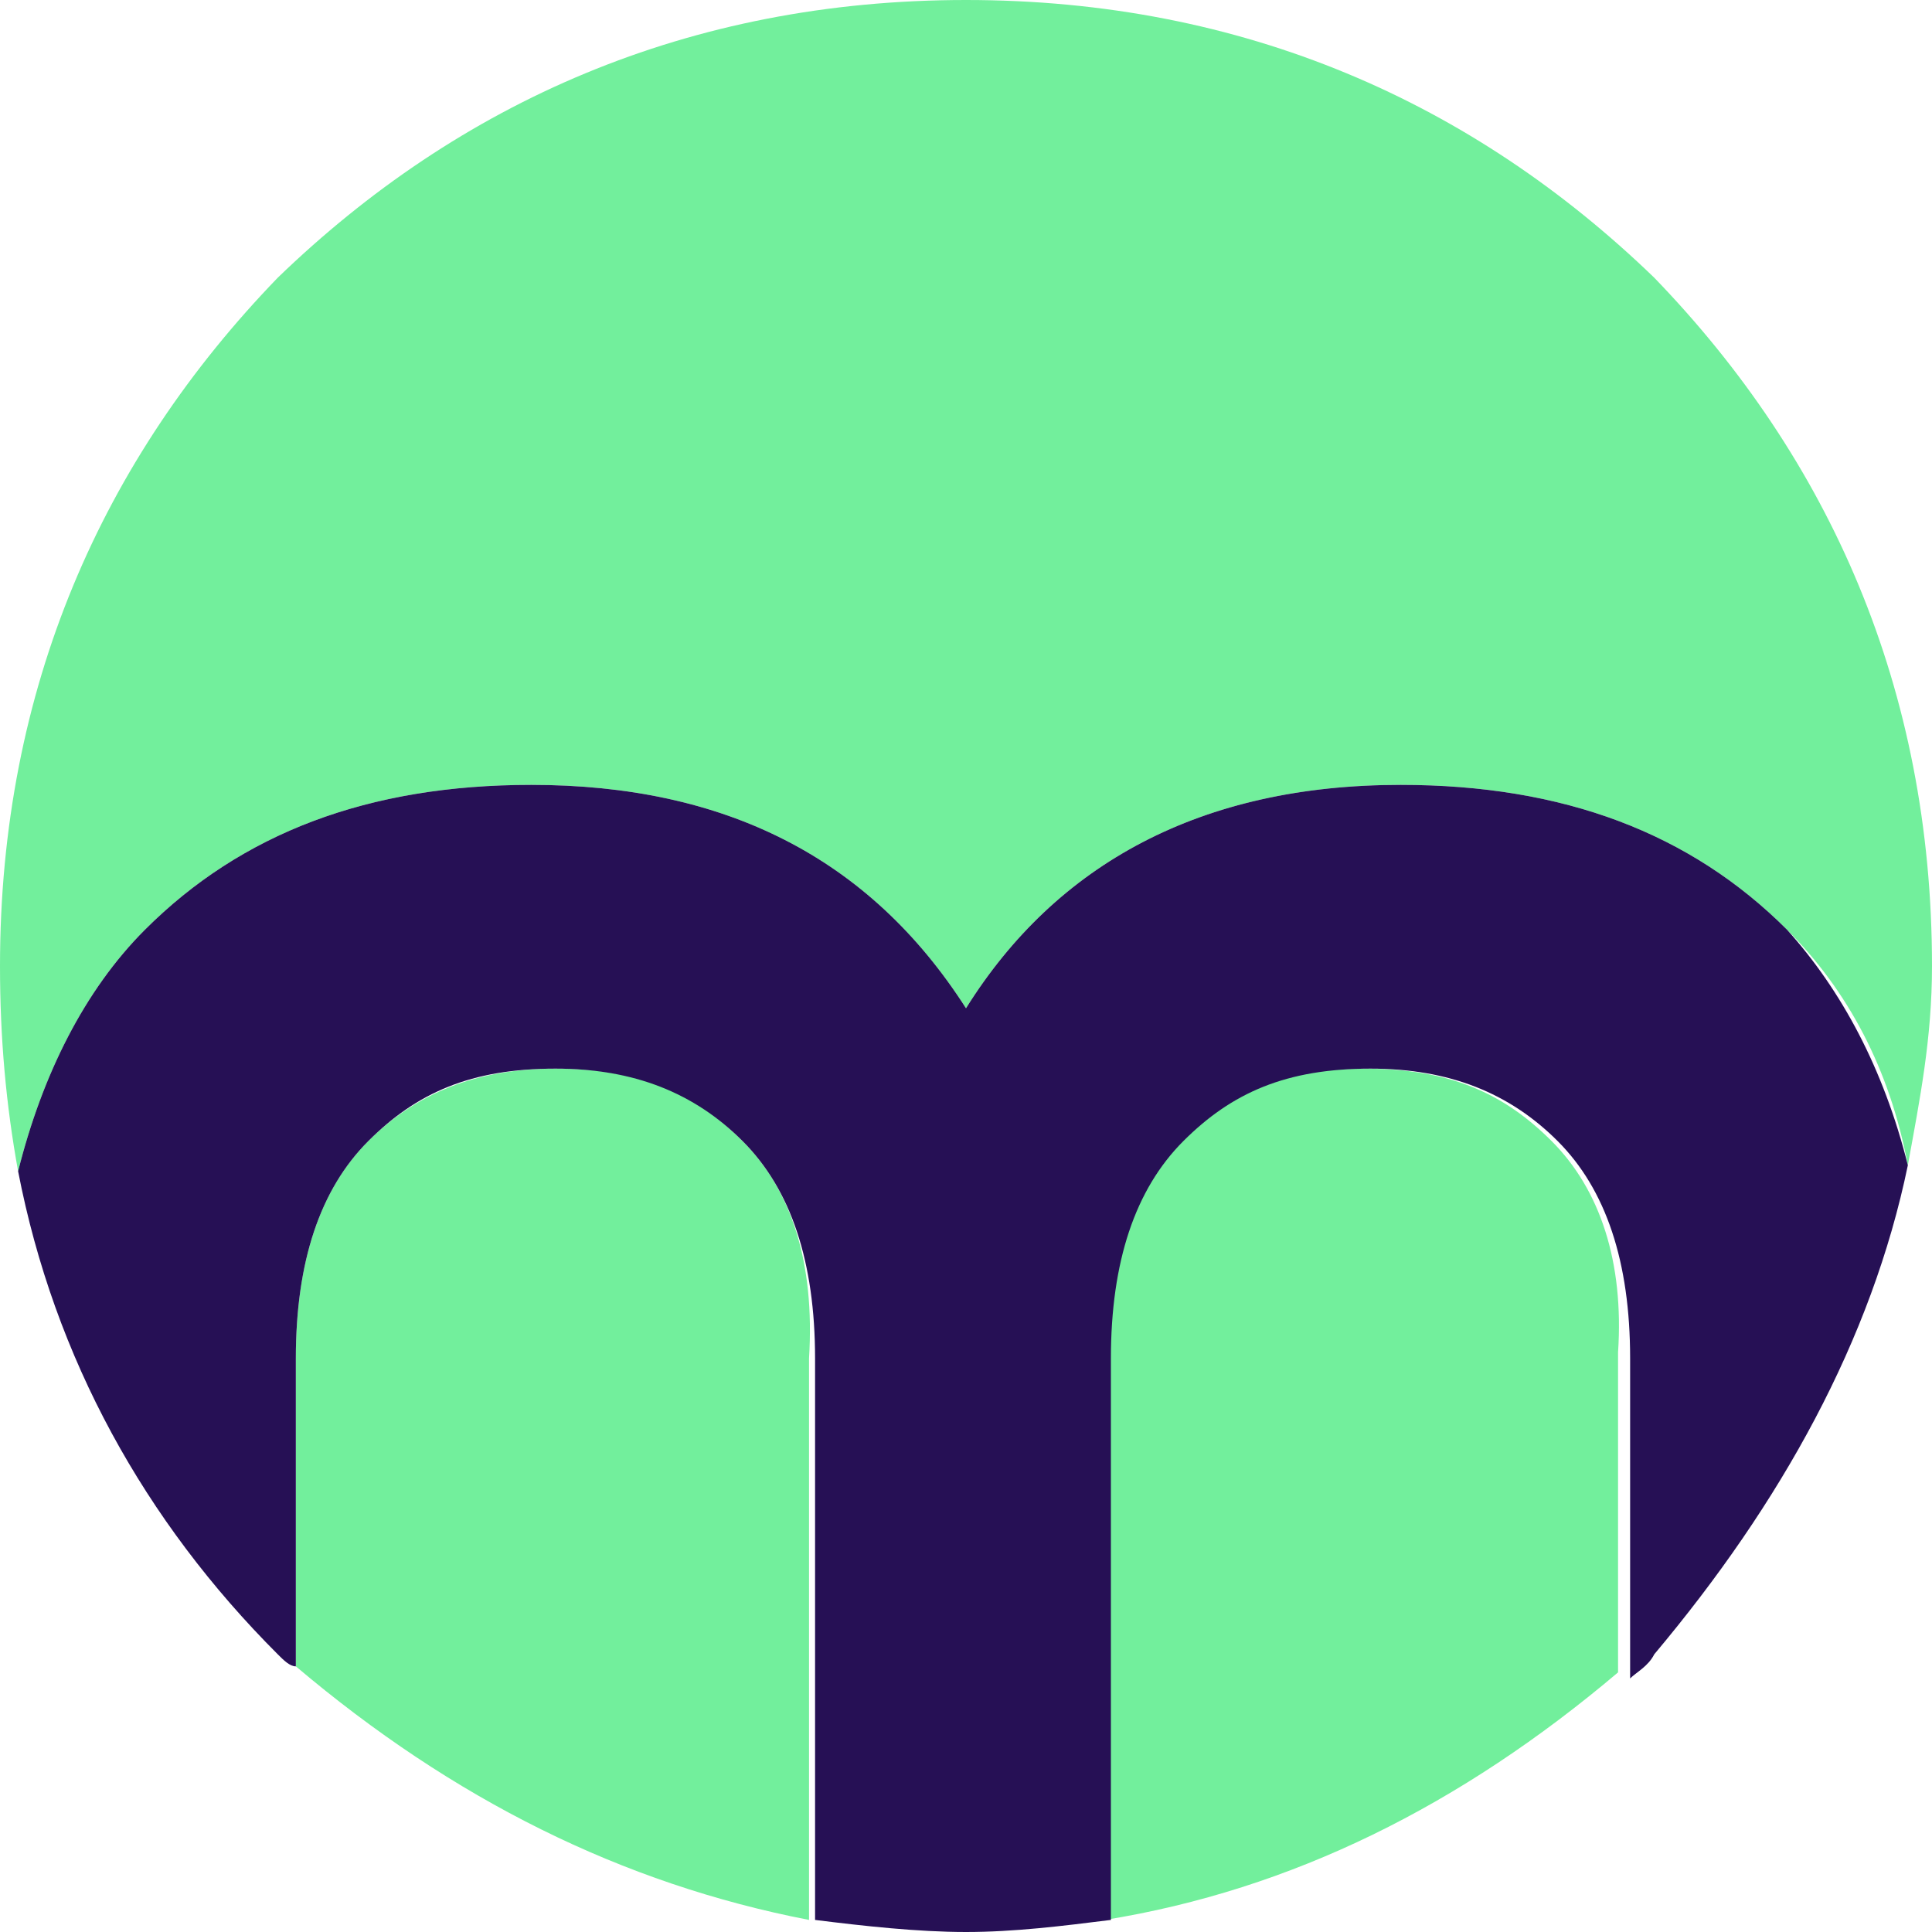
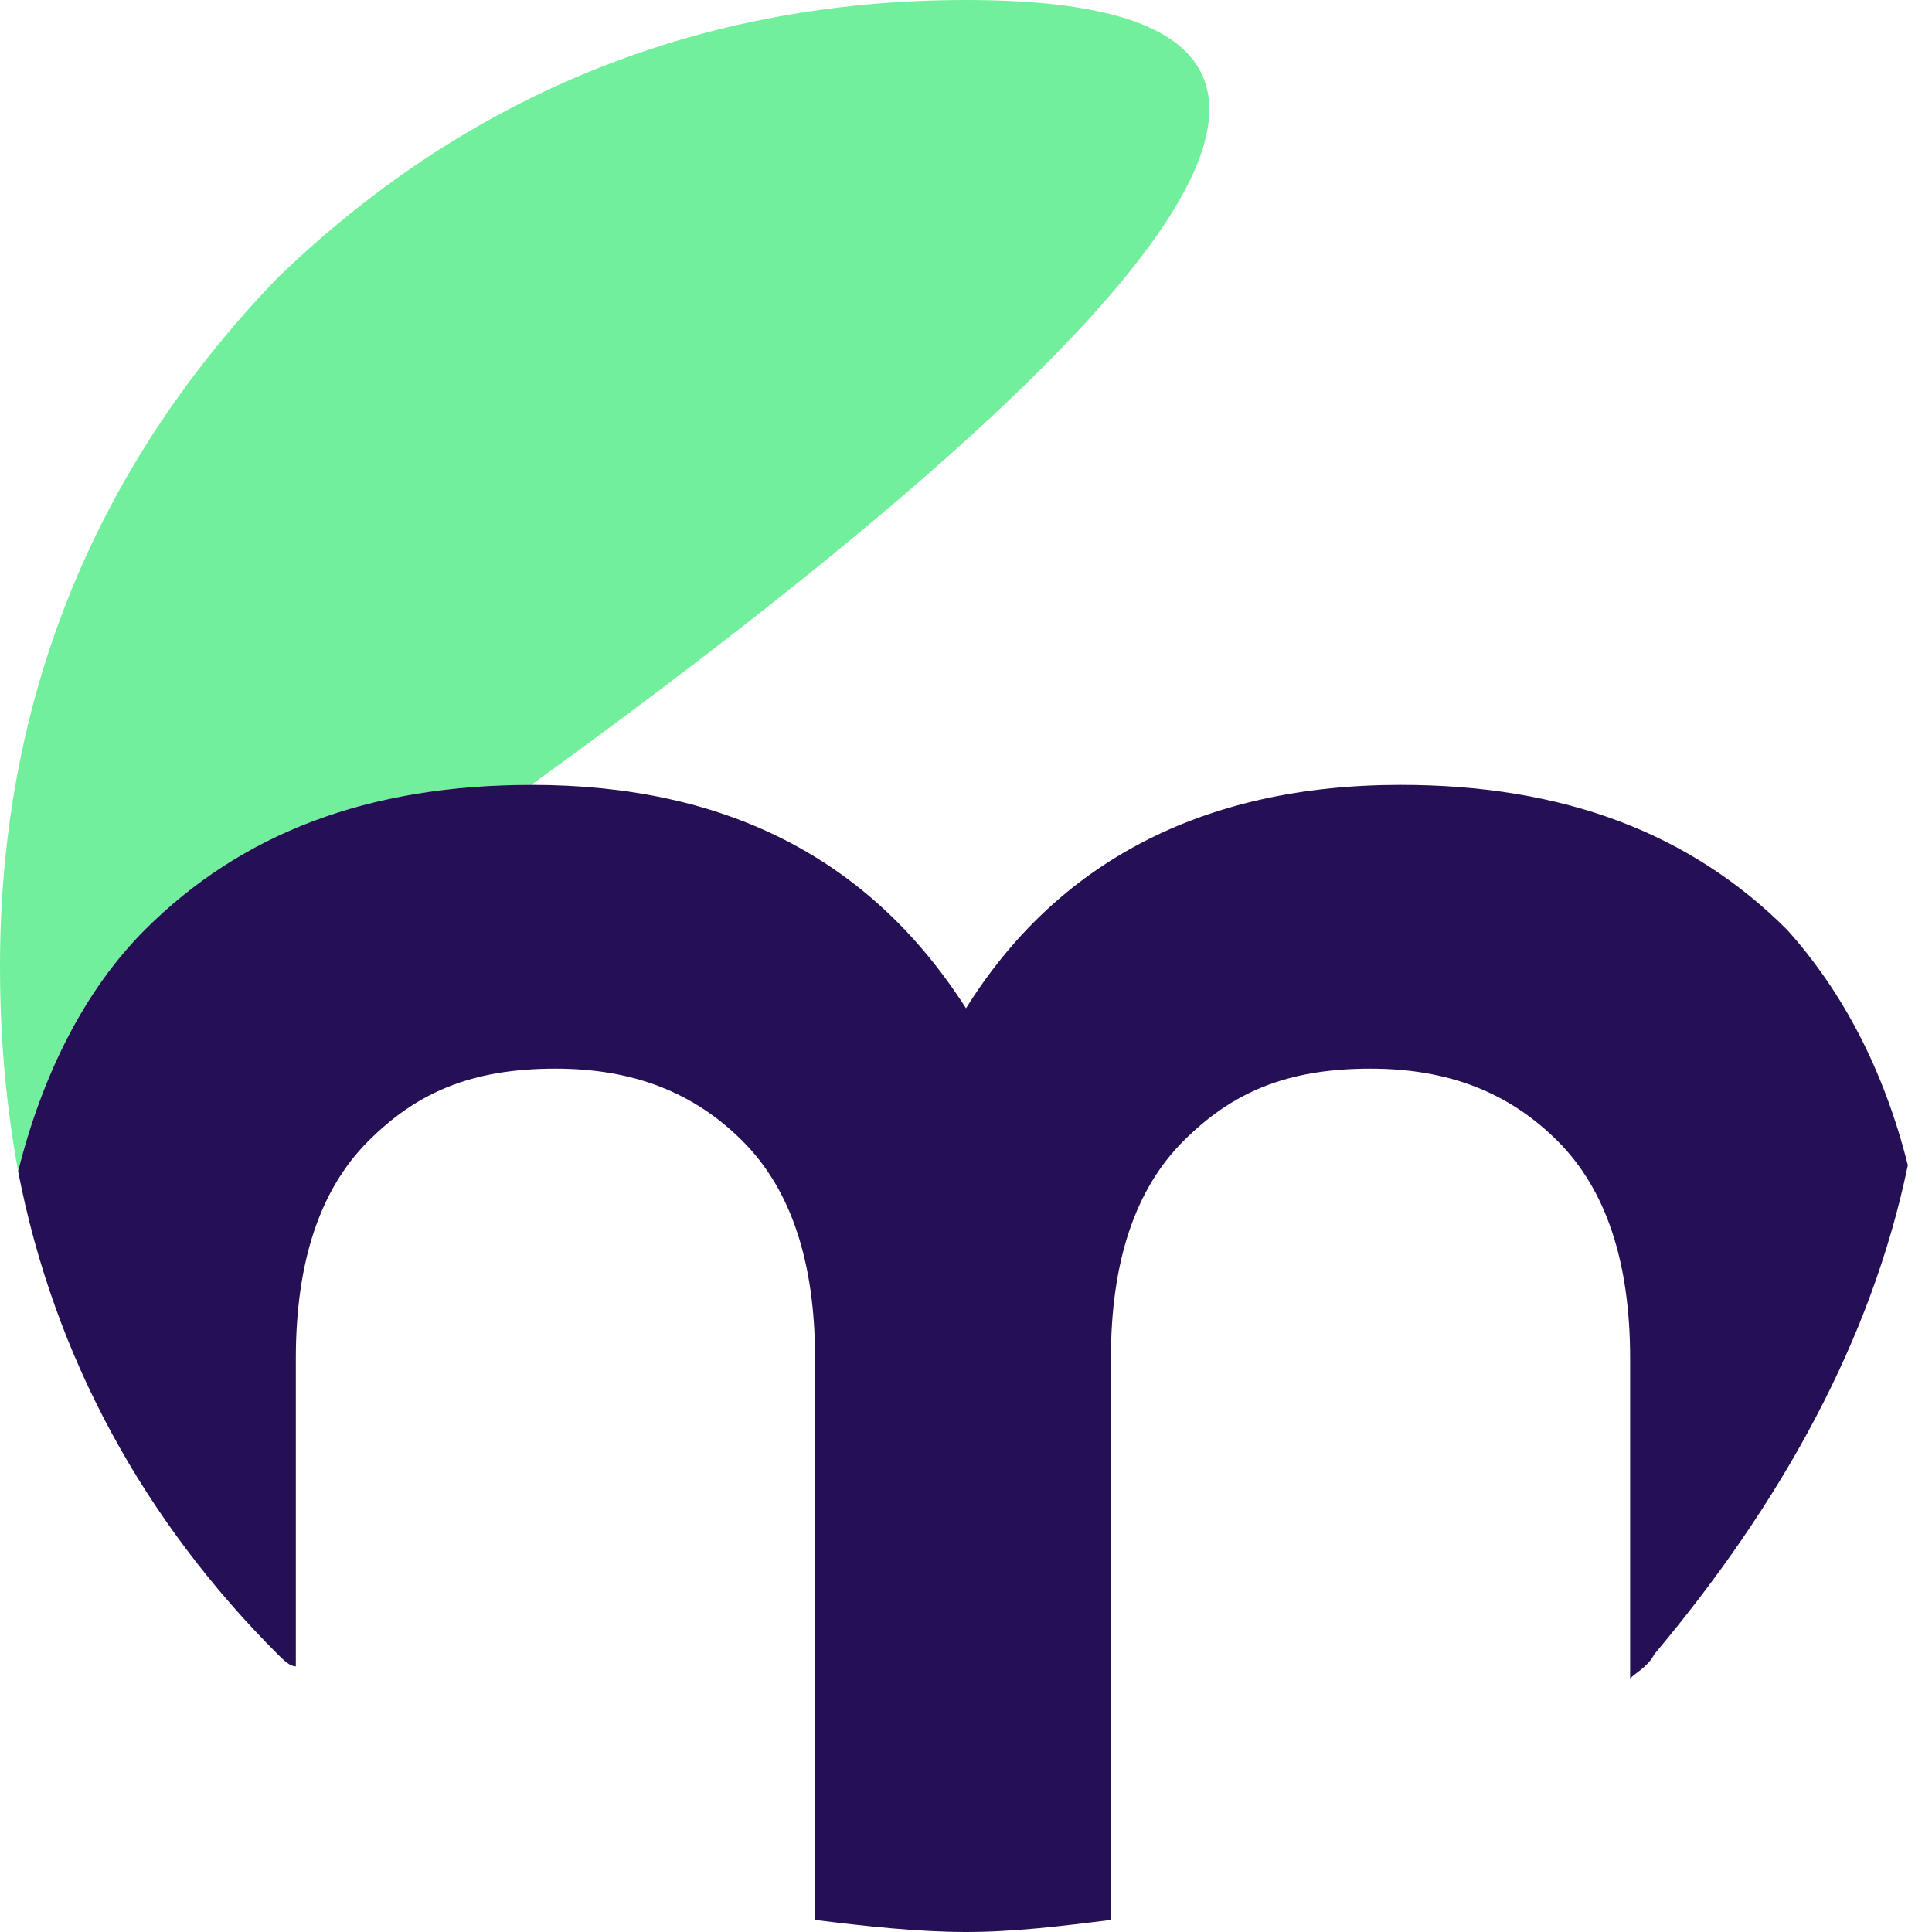
<svg xmlns="http://www.w3.org/2000/svg" version="1.1" id="Layer_1" x="0" y="0" viewBox="0 0 32 32" style="enable-background:new 0 0 32 32" xml:space="preserve">
  <style>.st0{fill:#72ef9c}</style>
-   <path class="st0" d="M8.8 13c3.2 0 5.6 1.2 7.2 3.7 1.5-2.4 3.9-3.7 7.2-3.7 2.7 0 4.8.8 6.4 2.4 1 1 1.7 2.3 2 3.9.2-1.1.4-2.1.4-3.3 0-4.6-1.7-8.4-4.6-11.4C24.4 1.7 20.6 0 16 0 11.4 0 7.6 1.7 4.6 4.6 1.7 7.6 0 11.4 0 16c0 1.2.1 2.3.3 3.4.4-1.6 1.1-3 2.1-4C4 13.8 6.1 13 8.8 13z" />
-   <path class="st0" d="M25.7 18.9c-.8-.8-1.7-1.2-3.1-1.2-1.3 0-2.3.4-3.1 1.2-.8.8-1.2 2-1.2 3.6v9.3c3.1-.5 5.9-1.9 8.5-4.1v-5.3c.1-1.5-.3-2.7-1.1-3.5zm-13.4 0c-.8-.8-1.7-1.2-3.1-1.2-1.3 0-2.3.4-3.1 1.2-.8.8-1.2 2-1.2 3.6v5.1c2.6 2.2 5.4 3.6 8.5 4.2v-9.3c.1-1.6-.3-2.8-1.1-3.6z" />
+   <path class="st0" d="M8.8 13C24.4 1.7 20.6 0 16 0 11.4 0 7.6 1.7 4.6 4.6 1.7 7.6 0 11.4 0 16c0 1.2.1 2.3.3 3.4.4-1.6 1.1-3 2.1-4C4 13.8 6.1 13 8.8 13z" />
  <path d="M31.6 19.3c-.4-1.6-1.1-2.9-2-3.9-1.6-1.6-3.7-2.4-6.4-2.4-3.3 0-5.7 1.3-7.2 3.7-1.6-2.5-4-3.7-7.2-3.7-2.7 0-4.8.8-6.4 2.4-1 1-1.7 2.4-2.1 4 .6 3.1 2.1 5.8 4.3 8 .1.1.2.2.3.2v-5.1c0-1.6.4-2.8 1.2-3.6.8-.8 1.7-1.2 3.1-1.2 1.3 0 2.3.4 3.1 1.2.8.8 1.2 2 1.2 3.6v9.3c.8.1 1.7.2 2.5.2s1.6-.1 2.4-.2v-9.3c0-1.6.4-2.8 1.2-3.6.8-.8 1.7-1.2 3.1-1.2 1.3 0 2.3.4 3.1 1.2.8.8 1.2 2 1.2 3.6v5.3c.1-.1.3-.2.4-.4 2.1-2.5 3.6-5.2 4.2-8.1z" style="fill:#261055" />
</svg>